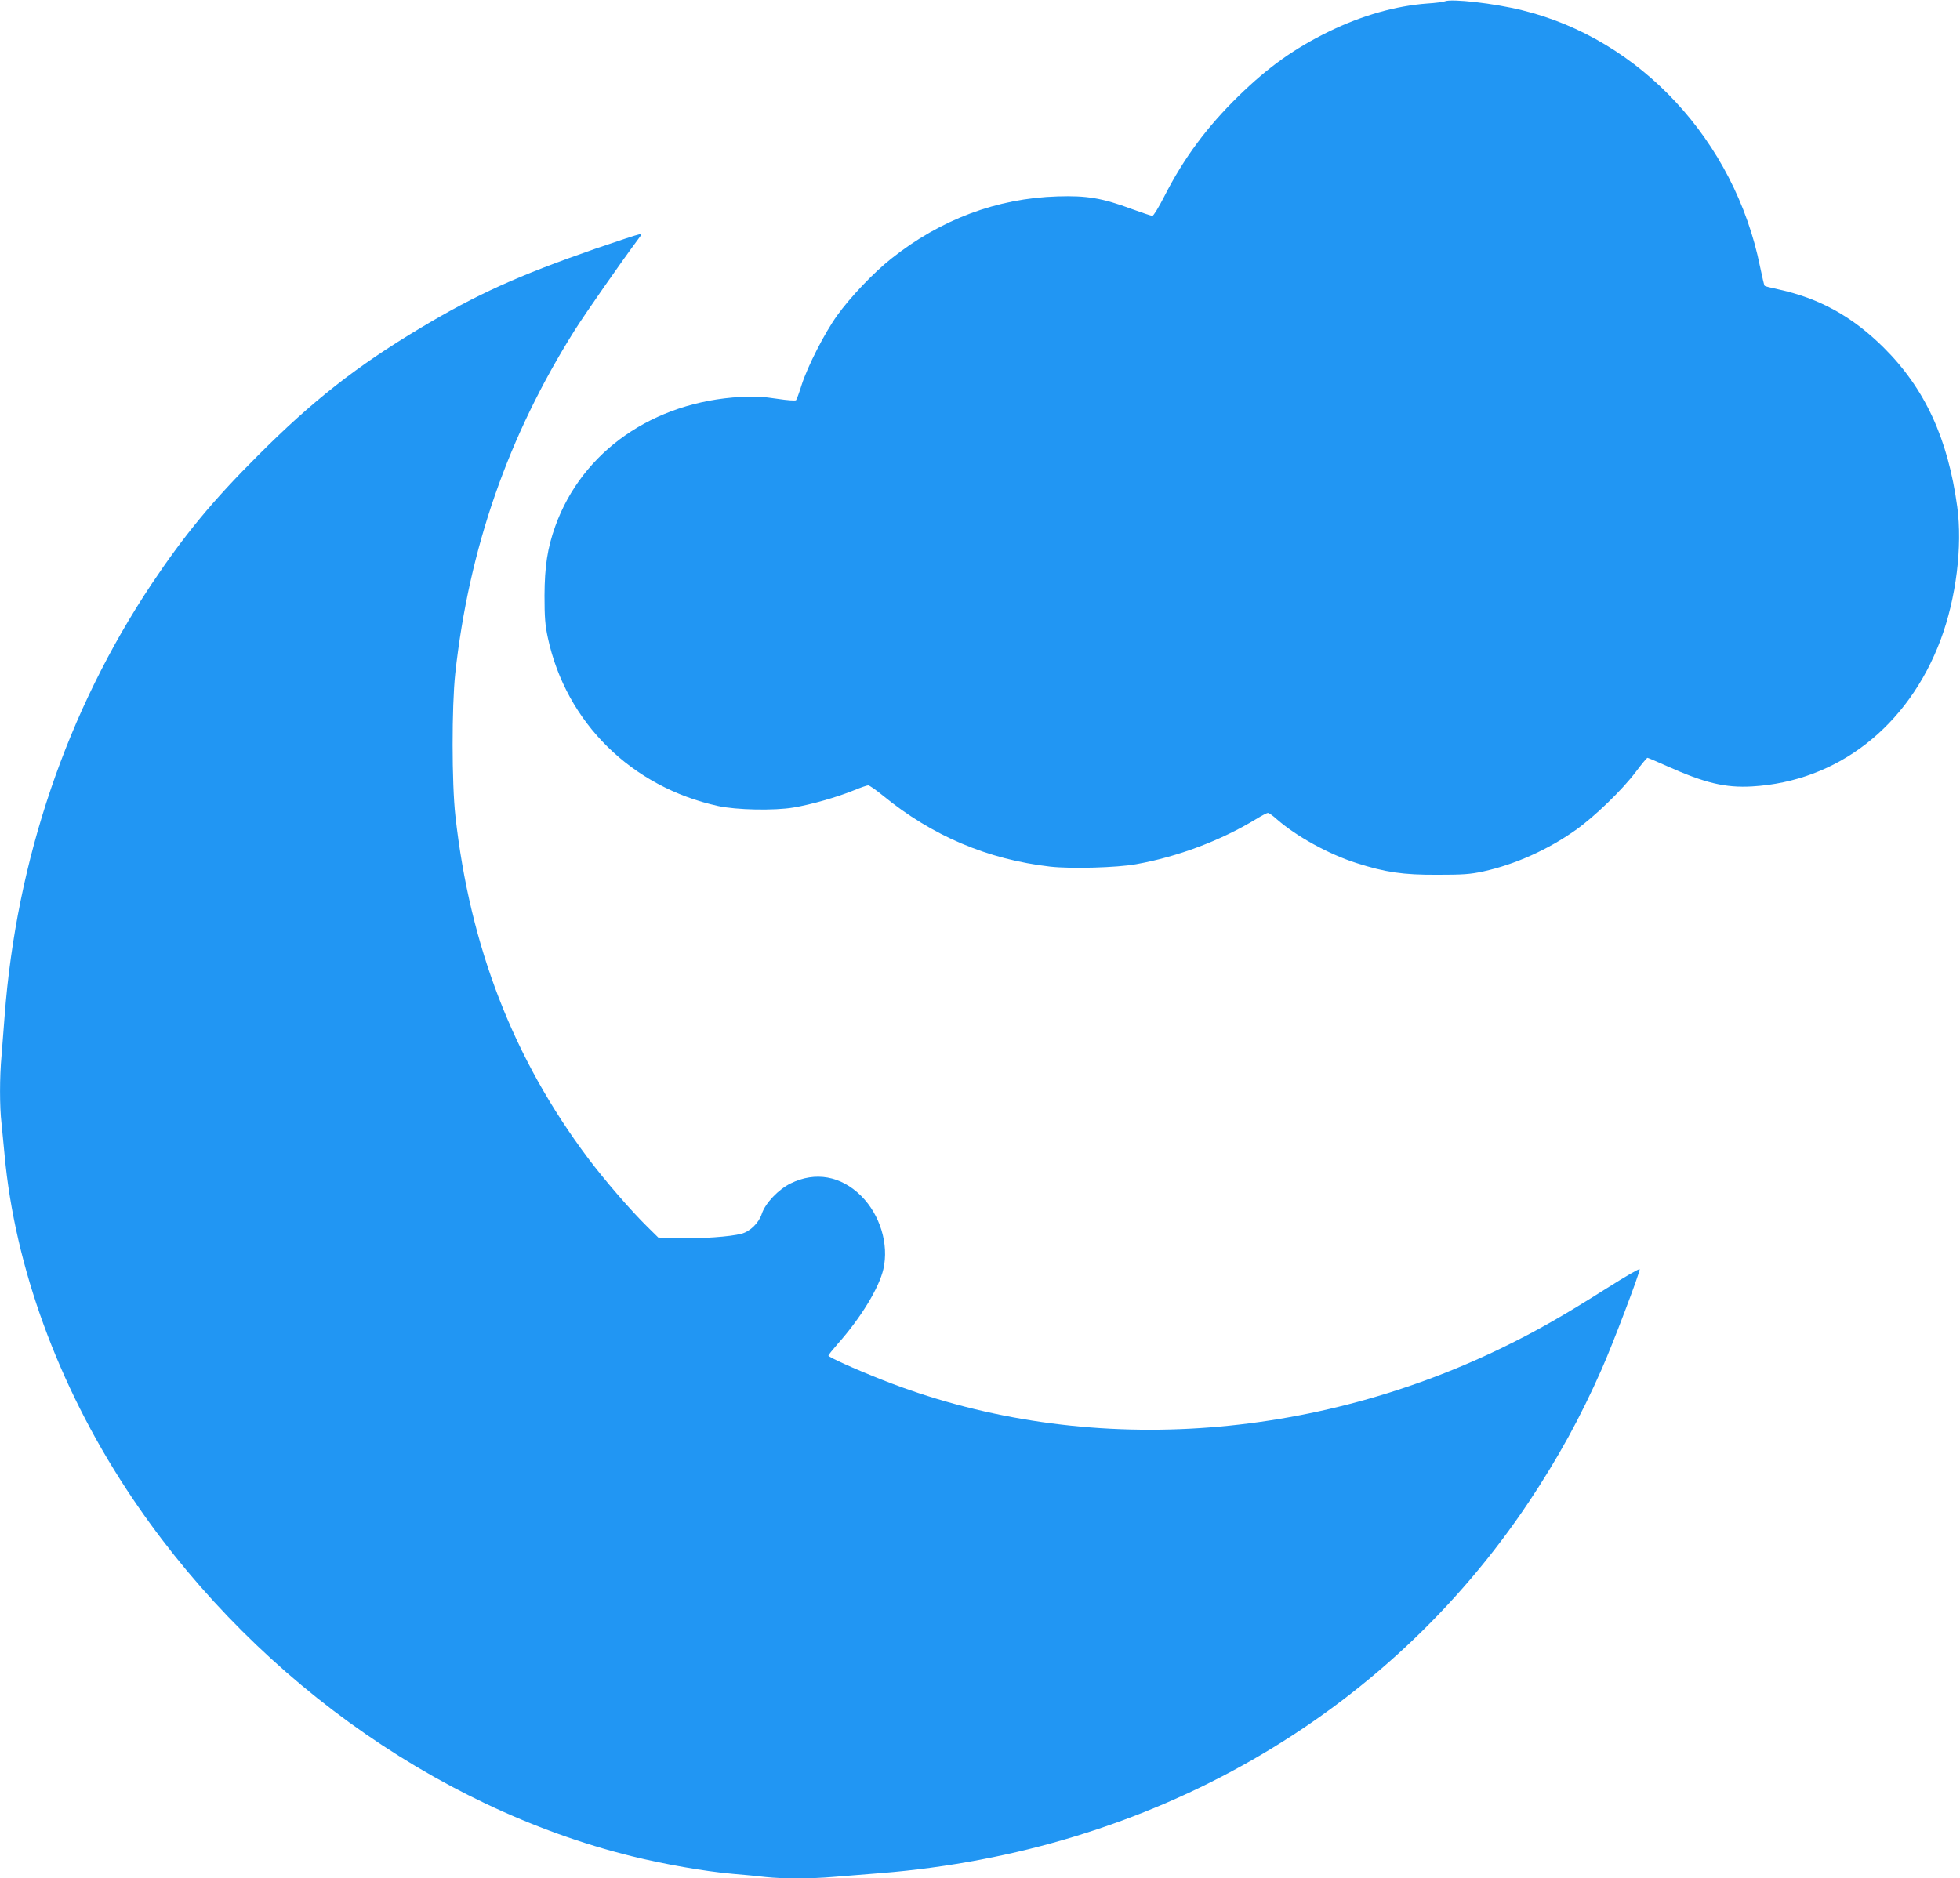
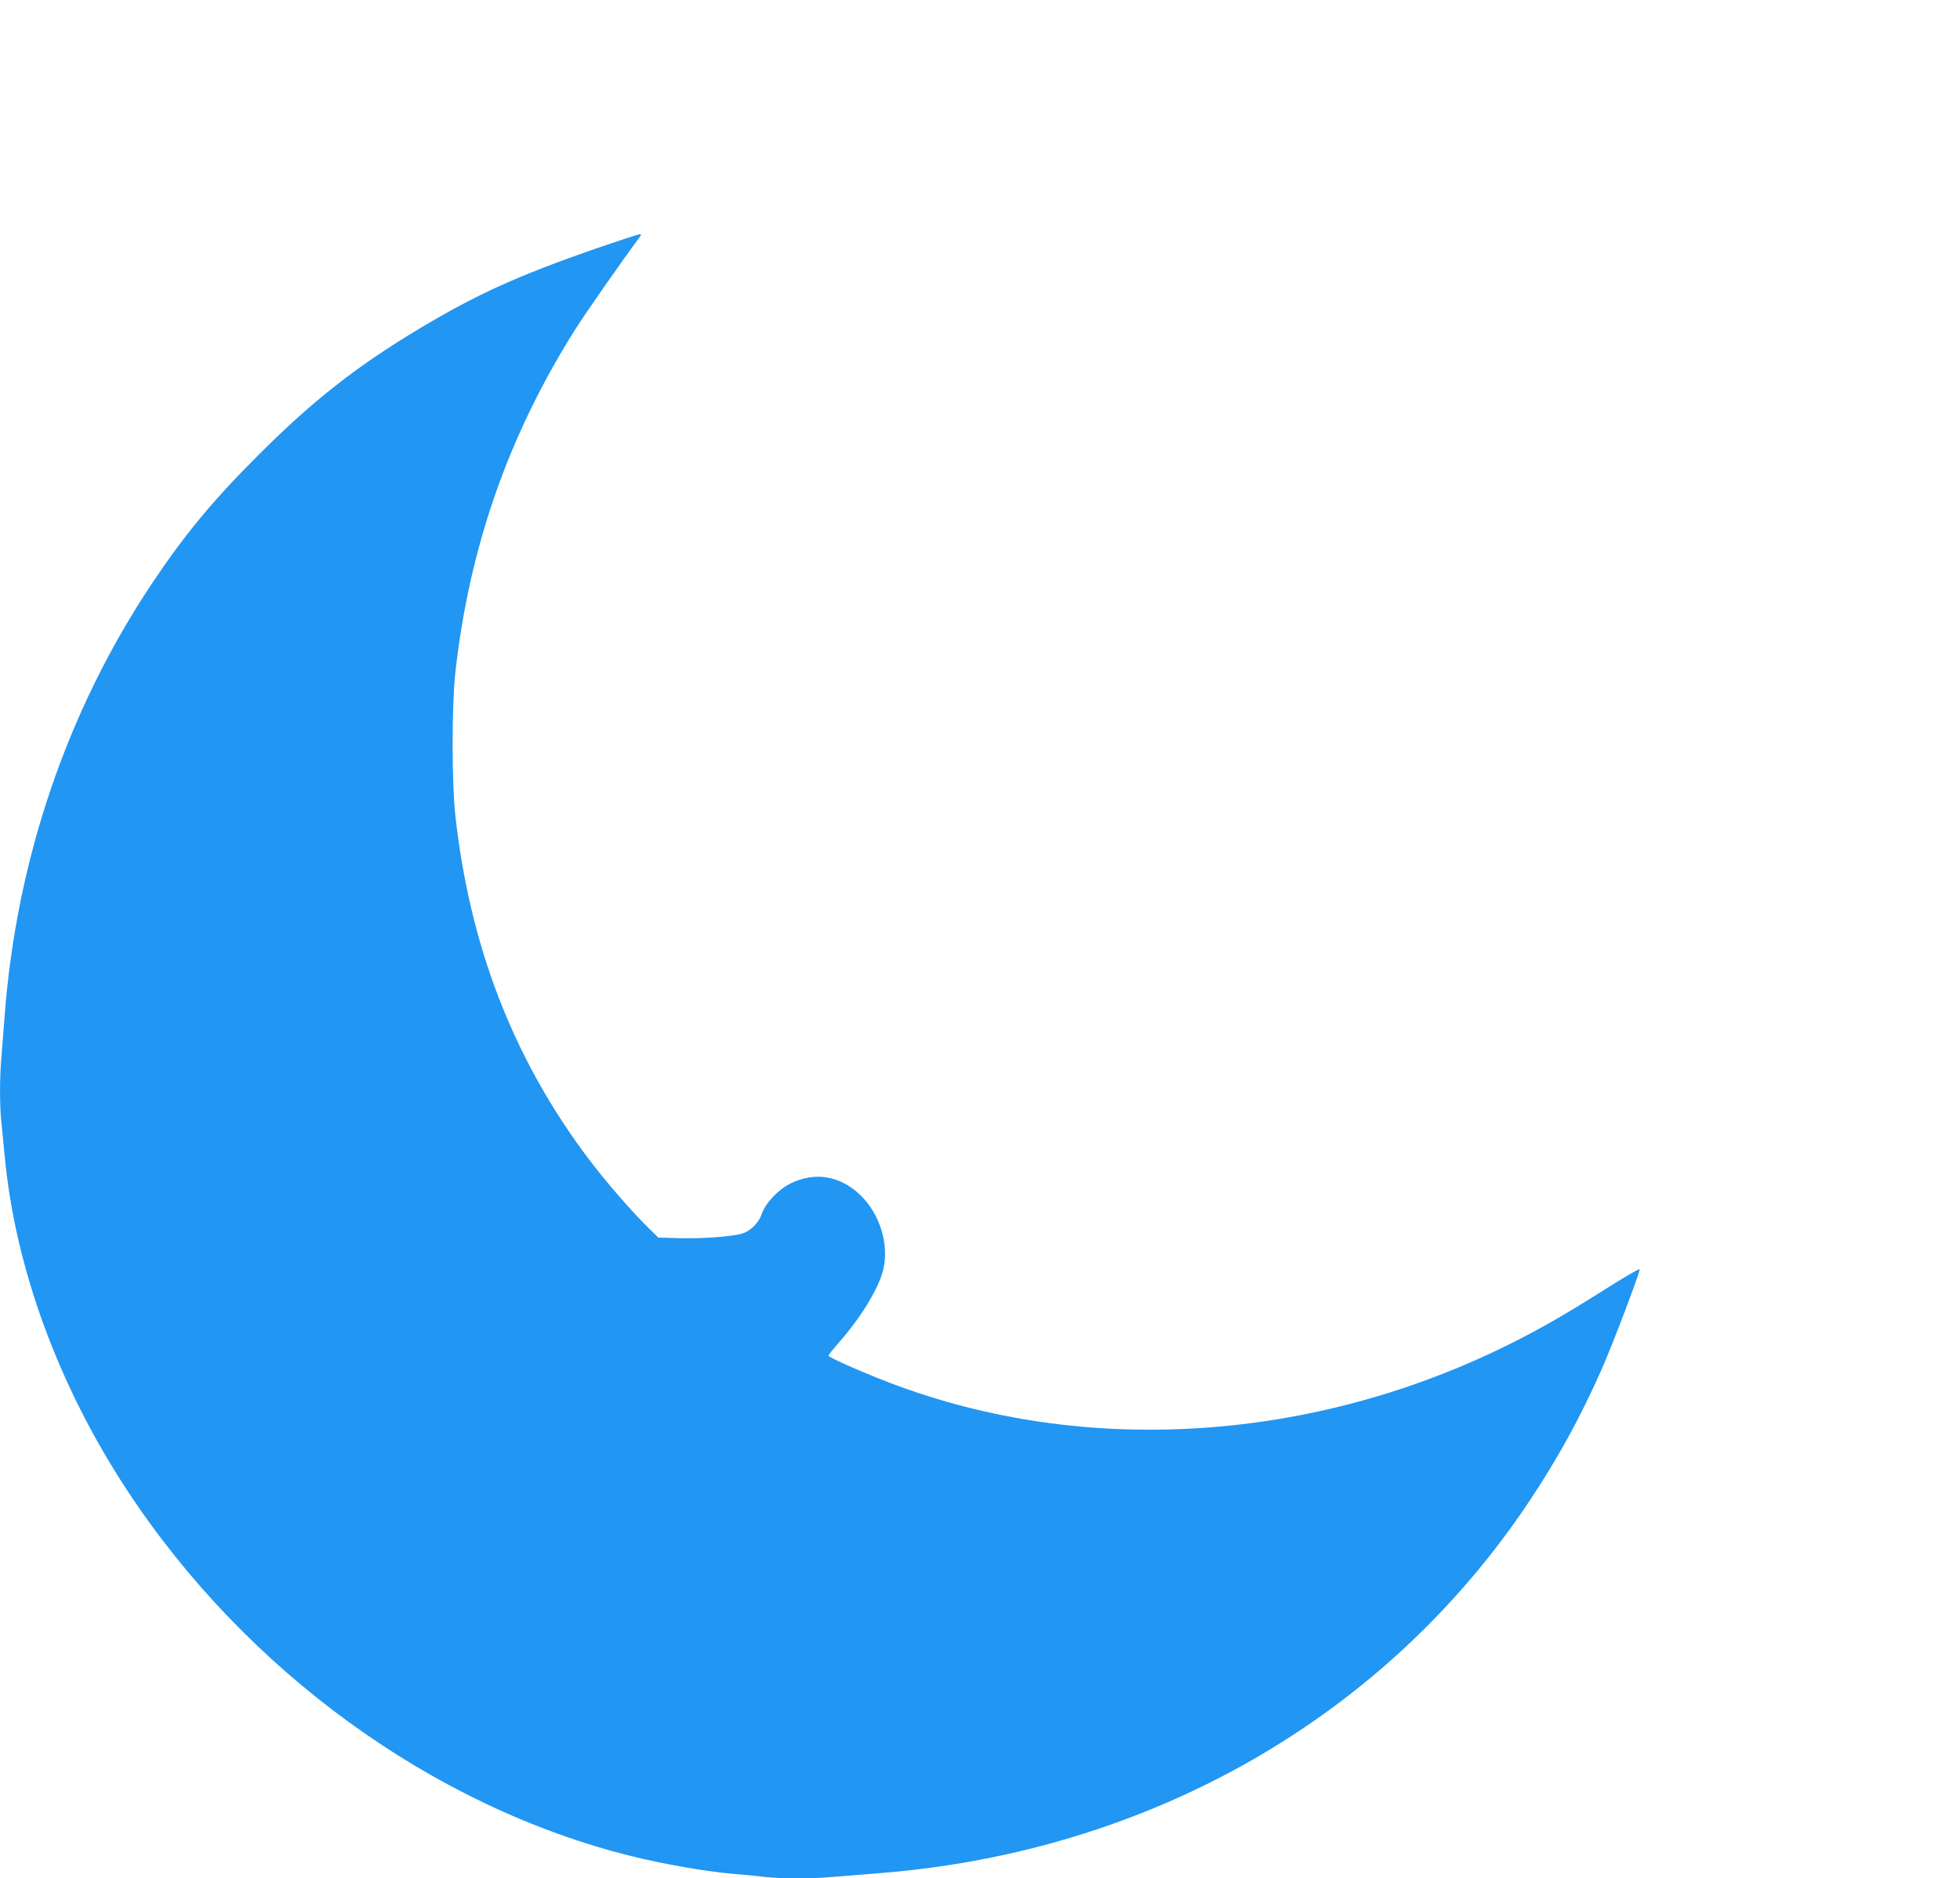
<svg xmlns="http://www.w3.org/2000/svg" version="1.0" width="1280pt" height="1227pt" viewBox="0 0 1280 1227" preserveAspectRatio="xMidYMid meet">
  <g transform="translate(0,1227) scale(0.1,-0.1)" fill="#2196f3" stroke="none">
-     <path d="M9435 12261 c-11 -4 -62 -11 -113 -14 -204 -15 -426 -77 -643 -183 -225 -110 -395 -231 -588 -419 -208 -203 -359 -406 -487 -657 -36 -71 -71 -128 -78 -128 -7 0 -67 20 -133 44 -196 73 -296 89 -487 83 -395 -12 -765 -151 -1086 -407 -115 -91 -268 -252 -353 -371 -82 -114 -193 -332 -232 -454 -15 -49 -32 -94 -36 -99 -4 -5 -59 -1 -124 9 -89 14 -146 16 -237 12 -571 -31 -1036 -355 -1212 -845 -51 -143 -69 -261 -70 -452 0 -143 4 -194 22 -277 119 -553 546 -974 1112 -1098 119 -26 366 -31 491 -10 115 19 284 67 399 114 41 17 82 31 90 31 8 0 51 -30 95 -66 322 -264 685 -418 1094 -465 135 -15 435 -7 561 16 270 48 554 155 782 294 37 23 72 41 78 41 7 0 33 -18 58 -41 128 -112 339 -229 522 -287 188 -60 303 -77 525 -76 169 0 216 3 303 22 205 45 420 141 602 270 123 87 304 262 392 379 38 51 73 93 77 93 4 0 62 -25 129 -55 246 -110 379 -142 554 -132 558 32 1020 392 1232 959 101 271 143 610 108 868 -61 446 -211 772 -481 1040 -205 203 -418 321 -688 380 -47 10 -87 20 -89 23 -3 3 -16 59 -30 126 -166 821 -783 1486 -1554 1674 -180 45 -462 77 -505 58z" />
    <path d="M3890 10646 c-508 -177 -776 -298 -1145 -519 -416 -249 -705 -476 -1060 -832 -294 -293 -480 -518 -695 -840 -552 -829 -883 -1801 -960 -2825 -6 -80 -15 -195 -20 -256 -13 -141 -13 -334 0 -443 5 -47 14 -140 20 -206 67 -729 348 -1500 797 -2185 777 -1185 2002 -2074 3298 -2395 210 -52 476 -99 660 -115 72 -6 168 -15 215 -21 112 -12 296 -12 445 1 66 5 206 17 310 25 1760 142 3293 1021 4230 2425 190 286 336 551 474 864 70 156 254 642 249 655 -2 6 -99 -51 -216 -125 -286 -181 -458 -279 -686 -390 -1297 -629 -2787 -706 -4046 -207 -182 72 -350 148 -350 158 0 4 28 39 63 79 150 169 268 364 296 486 37 162 -21 354 -145 478 -132 131 -299 161 -460 82 -80 -39 -166 -129 -189 -199 -19 -59 -76 -115 -132 -130 -74 -20 -266 -33 -404 -29 l-140 4 -71 70 c-108 106 -280 305 -388 449 -488 650 -771 1382 -866 2235 -24 215 -24 714 -1 930 90 819 345 1551 781 2244 68 108 308 452 414 594 22 29 23 32 6 31 -11 -1 -138 -43 -284 -93z" />
  </g>
</svg>